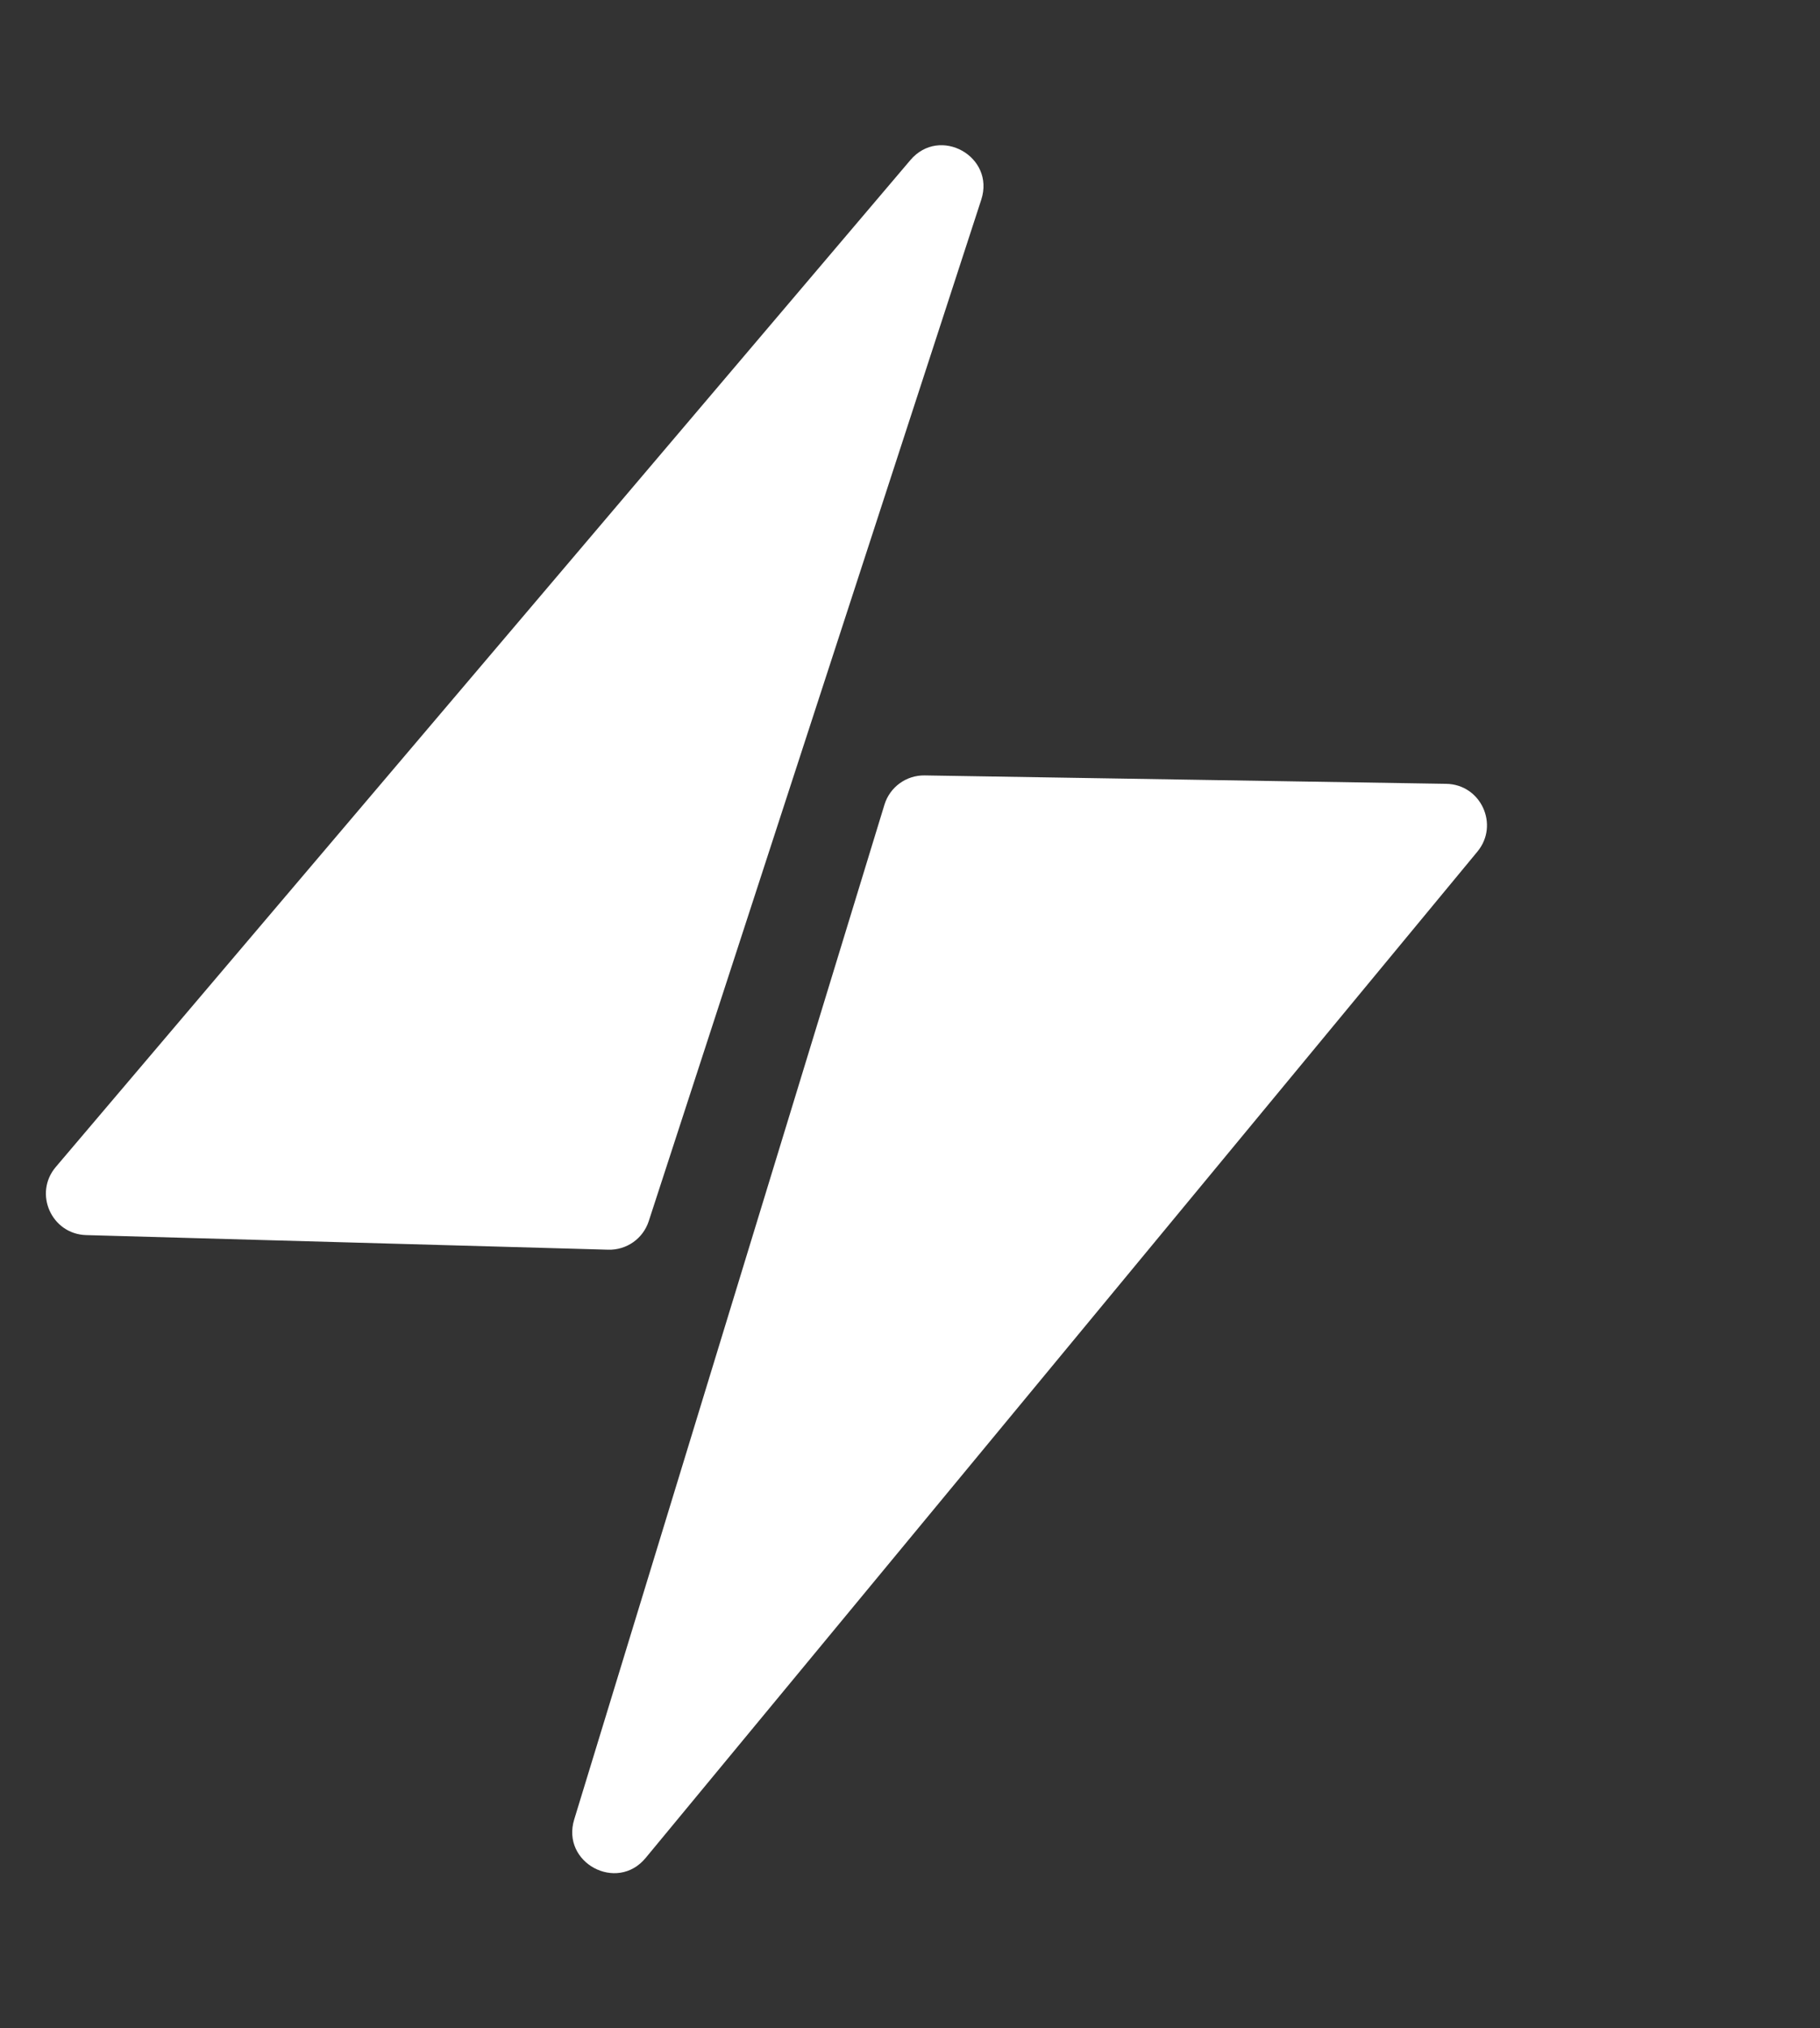
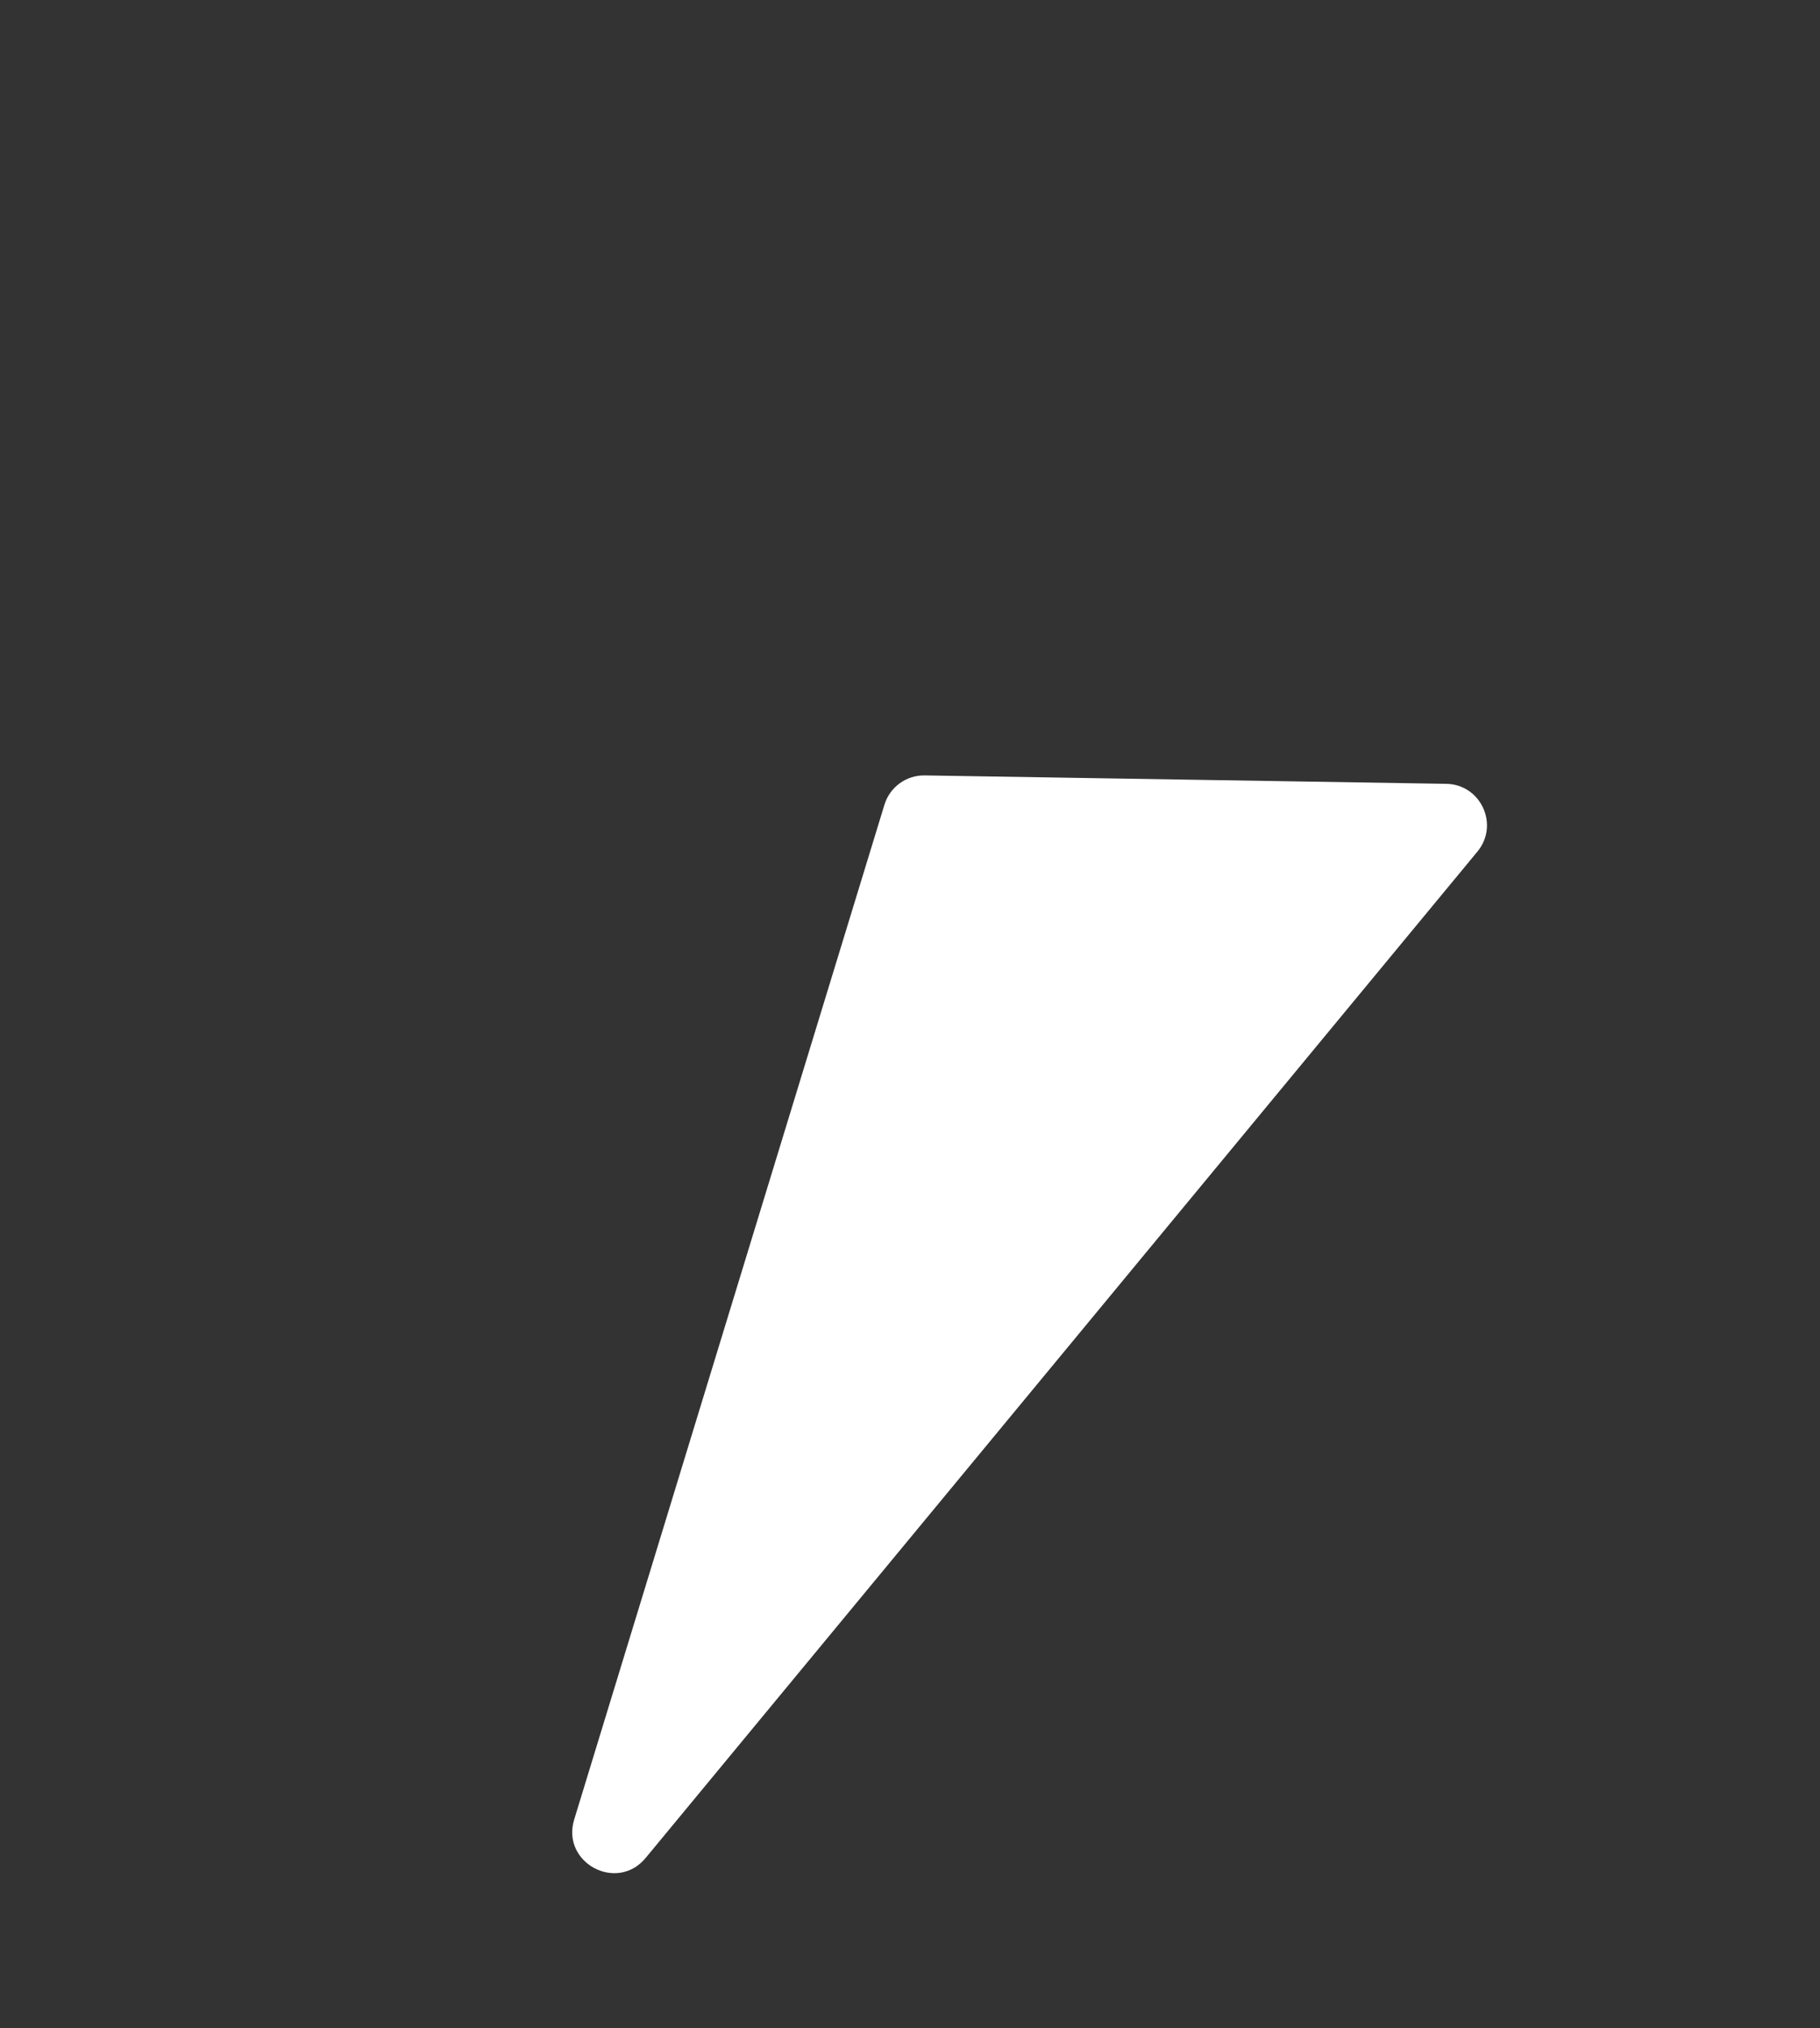
<svg xmlns="http://www.w3.org/2000/svg" width="44" height="49" viewBox="0 0 44 49" fill="none">
  <rect x="0" y="0" width="44" height="49" fill="#333333" stroke="none" />
-   <path d="M22.01 3.867L1.349 28.195C0.806 28.834 1.245 29.818 2.084 29.841L14.706 30.194C15.149 30.206 15.547 29.926 15.684 29.504L23.723 4.824C24.062 3.782 22.72 3.032 22.01 3.867Z" fill="white" />
  <path d="M13.882 43.96L21.382 19.443C21.512 19.017 21.908 18.728 22.354 18.735L34.963 18.938C35.802 18.951 36.252 19.929 35.718 20.575L15.609 44.89C14.912 45.732 13.562 45.005 13.882 43.96Z" fill="white" />
</svg>